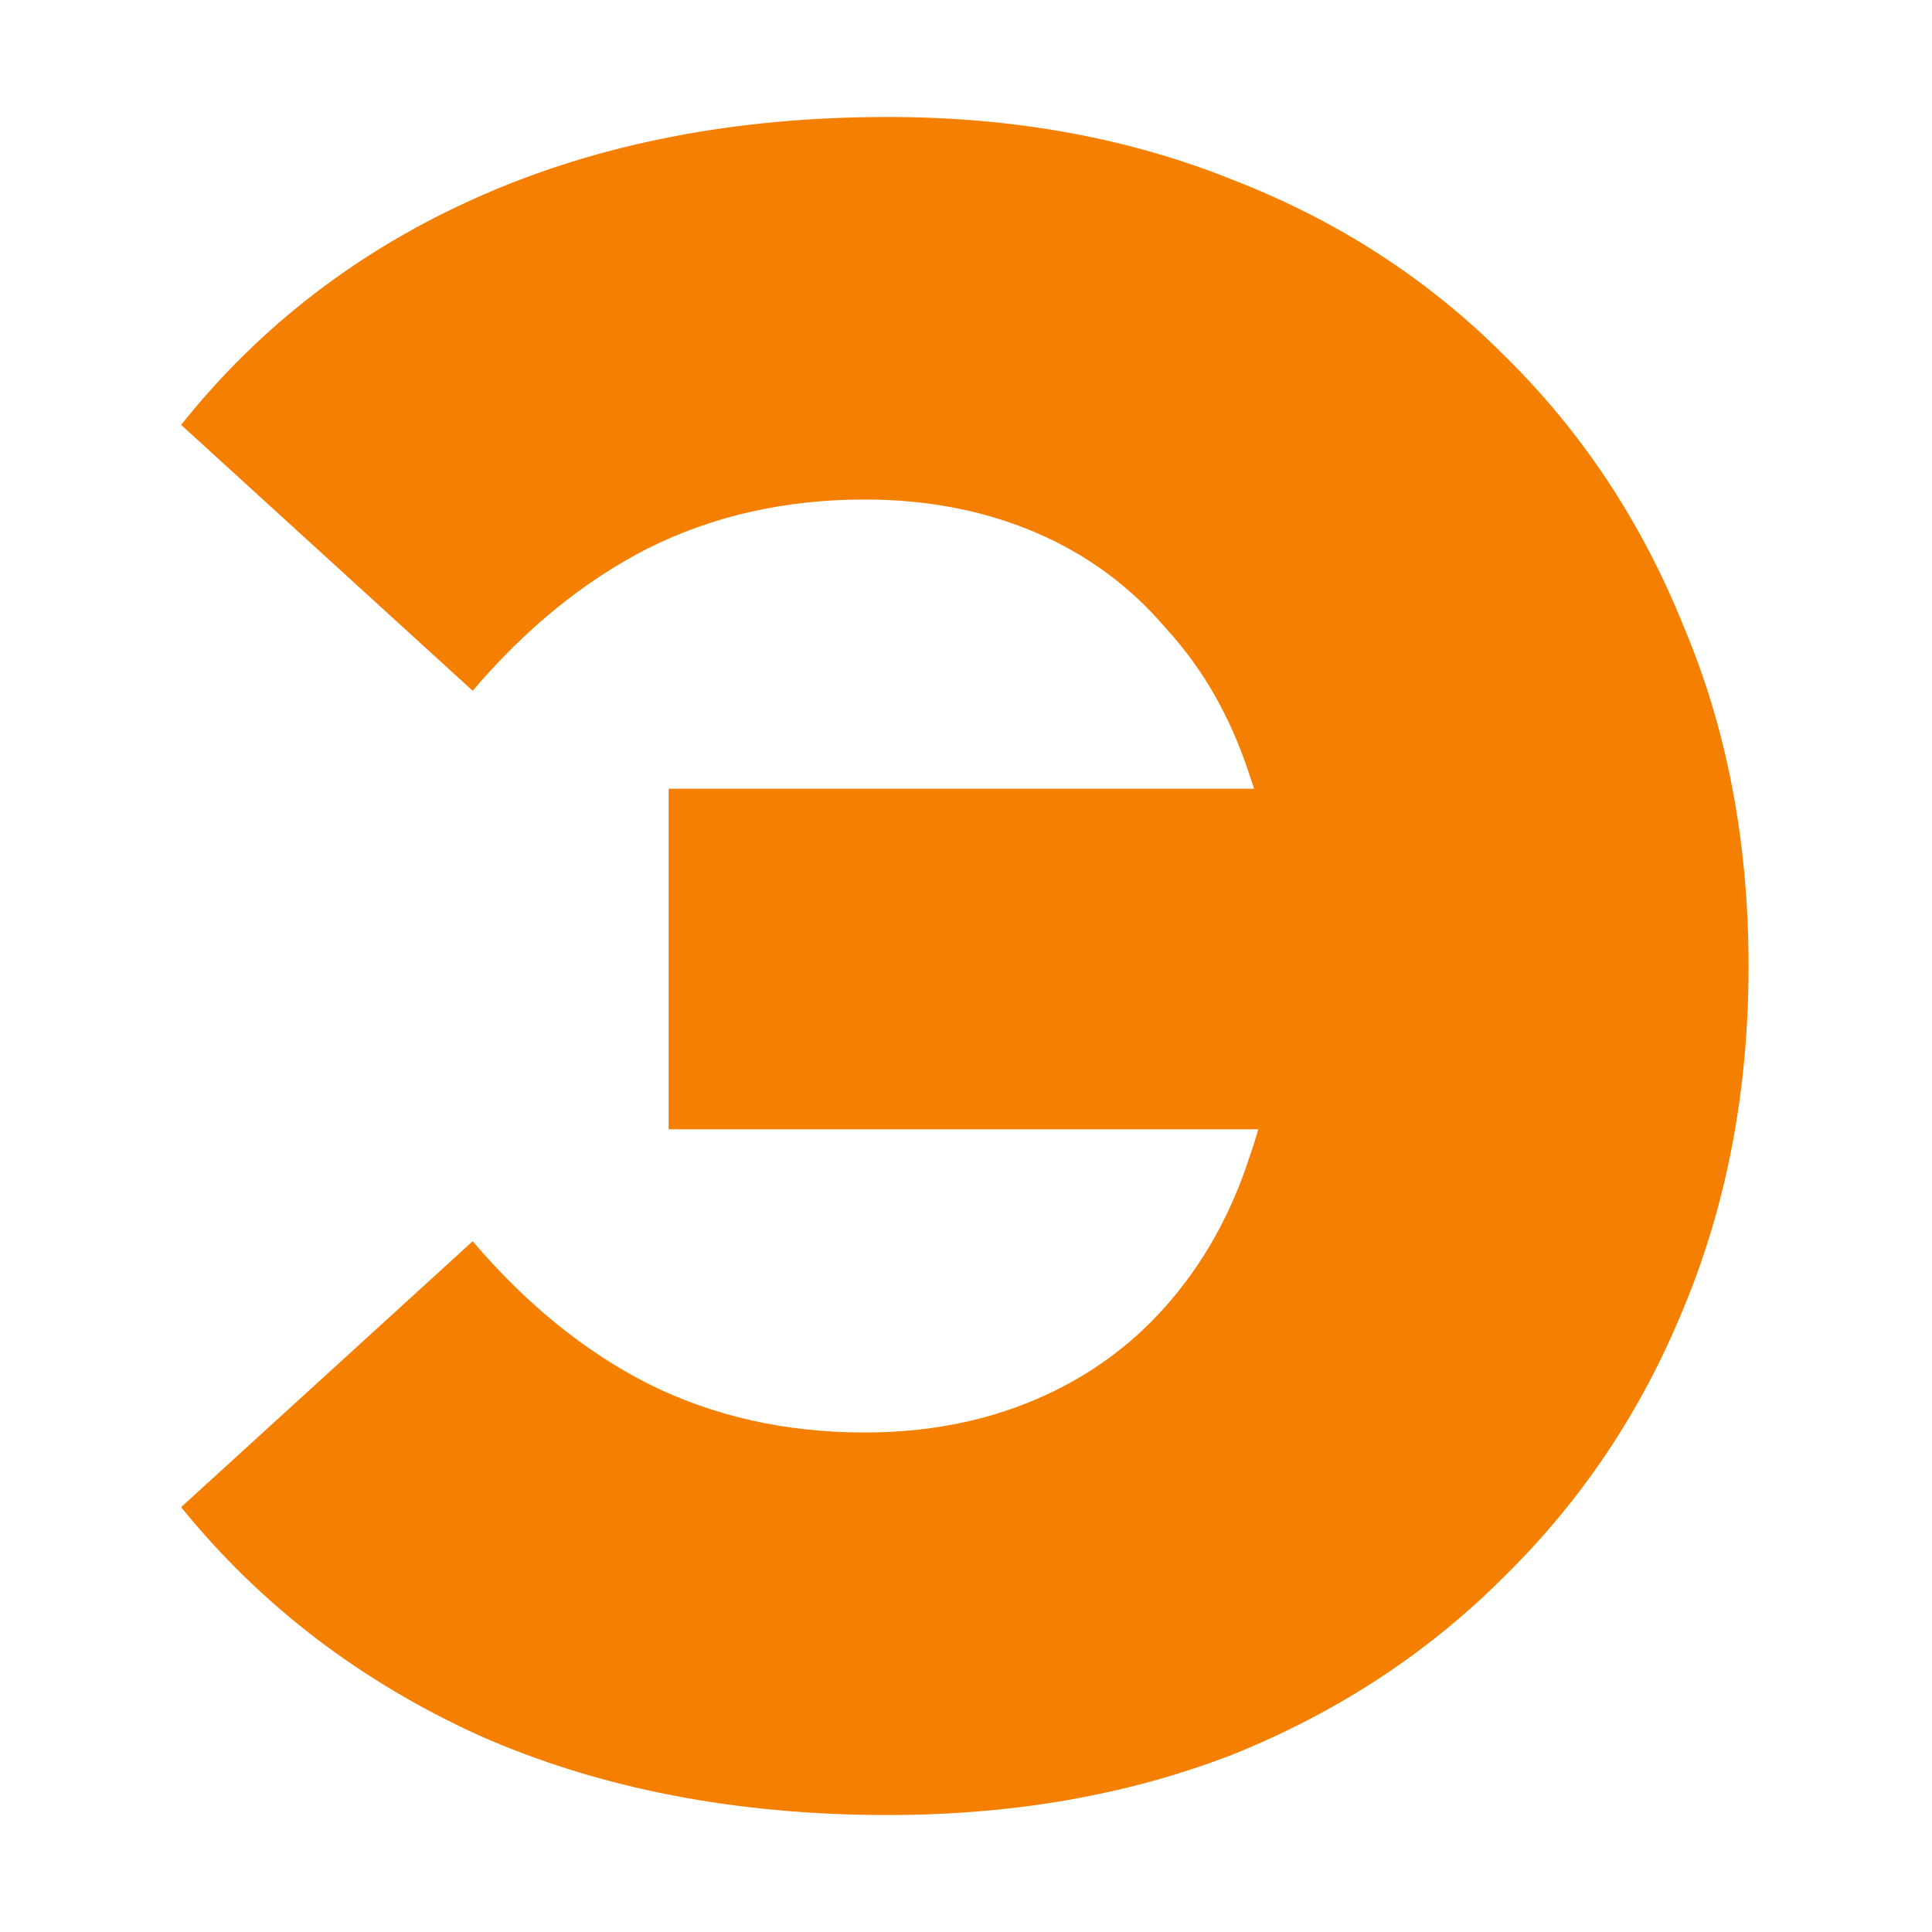
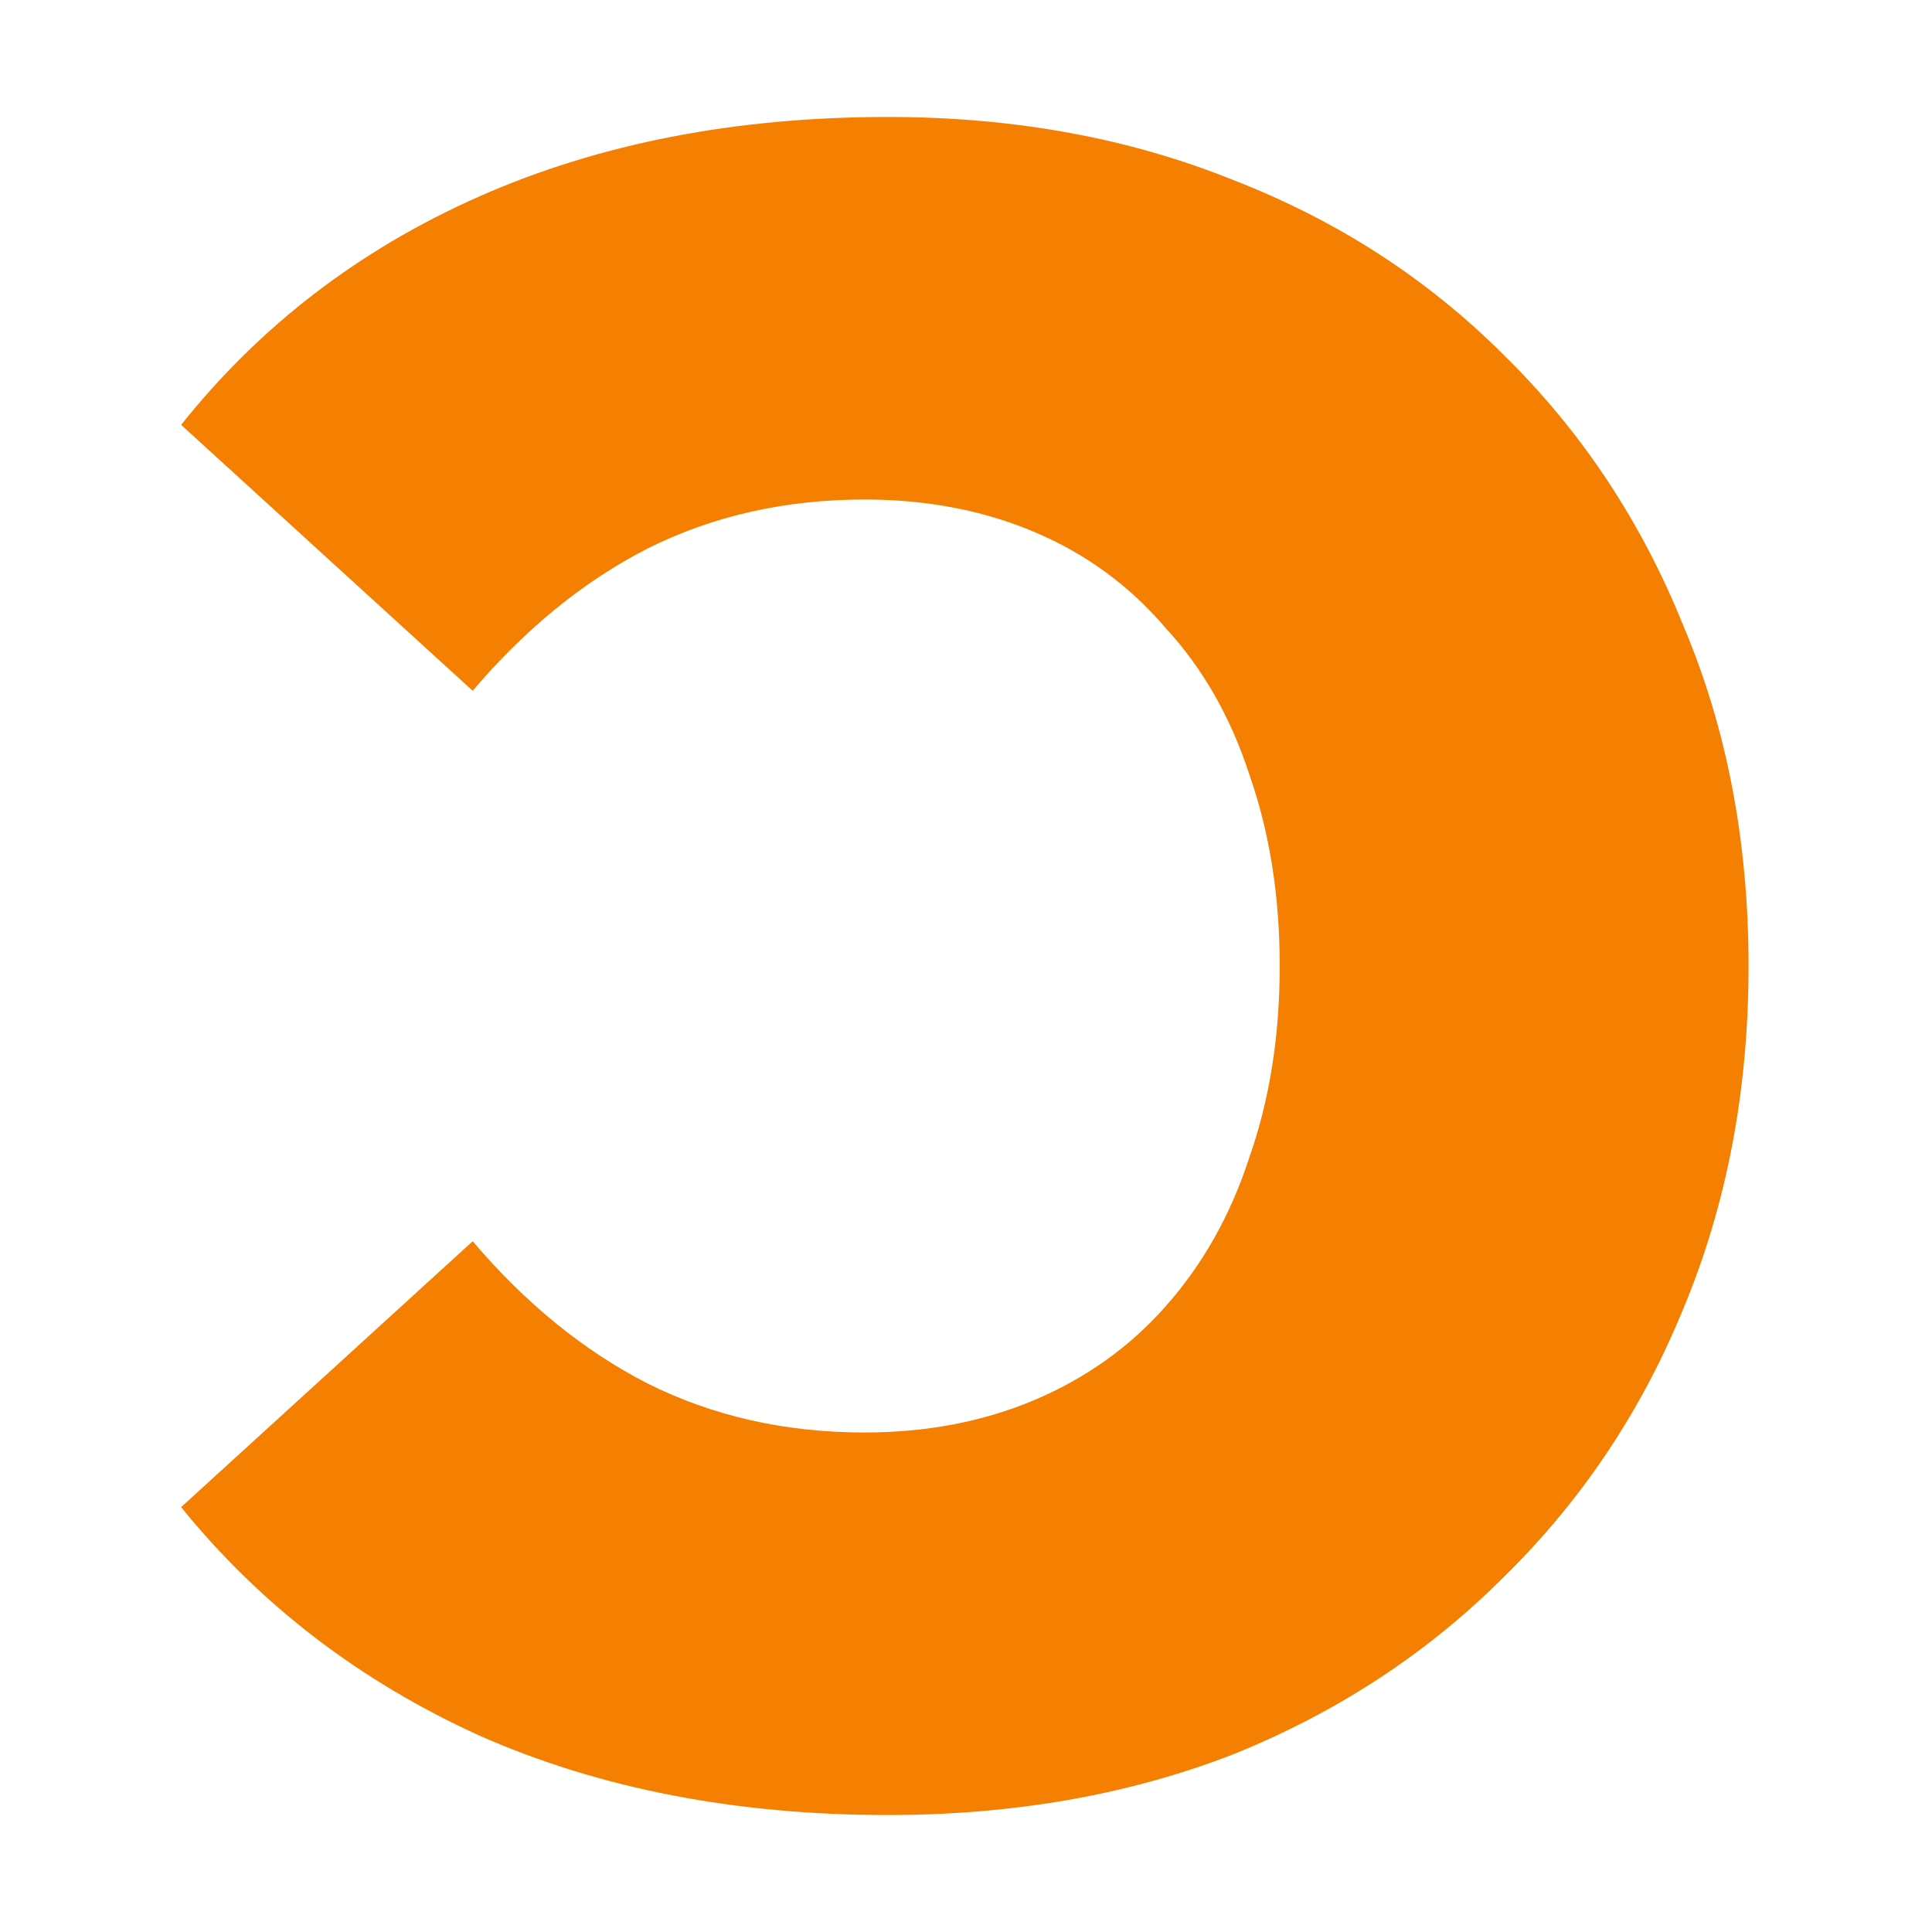
<svg xmlns="http://www.w3.org/2000/svg" width="512" height="512" viewBox="0 0 512 512" fill="none">
-   <path d="M177.19 299.269V209.022H381.173V299.269H177.19ZM235.294 31C268.673 31 299.168 36.563 326.777 47.69C354.387 58.404 378.288 73.857 398.481 94.049C419.085 114.242 434.951 138.143 446.077 165.753C457.615 192.951 463.385 223.033 463.385 256C463.385 288.967 457.615 319.255 446.077 346.865C434.951 374.063 419.085 397.758 398.481 417.951C378.288 438.143 354.387 453.802 326.777 464.929C299.168 475.643 268.673 481 235.294 481C194.909 481 158.852 473.994 127.121 459.983C95.39 445.56 69.016 425.368 48 399.407L125.266 328.94C139.277 345.423 154.731 357.992 171.626 366.646C188.934 375.299 208.096 379.626 229.113 379.626C245.596 379.626 260.637 376.742 274.236 370.973C287.835 365.203 299.374 356.962 308.852 346.247C318.742 335.121 326.159 321.934 331.104 306.687C336.462 291.44 339.14 274.544 339.14 256C339.14 237.456 336.462 220.56 331.104 205.313C326.159 190.066 318.742 177.085 308.852 166.371C299.374 155.245 287.835 146.797 274.236 141.027C260.637 135.258 245.596 132.374 229.113 132.374C208.096 132.374 188.934 136.701 171.626 145.354C154.731 154.008 139.277 166.577 125.266 183.06L48 112.593C69.016 86.22 95.39 66.028 127.121 52.017C158.852 38.005 194.909 31 235.294 31Z" fill="#F57F00" />
+   <path d="M177.19 299.269V209.022H381.173H177.19ZM235.294 31C268.673 31 299.168 36.563 326.777 47.69C354.387 58.404 378.288 73.857 398.481 94.049C419.085 114.242 434.951 138.143 446.077 165.753C457.615 192.951 463.385 223.033 463.385 256C463.385 288.967 457.615 319.255 446.077 346.865C434.951 374.063 419.085 397.758 398.481 417.951C378.288 438.143 354.387 453.802 326.777 464.929C299.168 475.643 268.673 481 235.294 481C194.909 481 158.852 473.994 127.121 459.983C95.39 445.56 69.016 425.368 48 399.407L125.266 328.94C139.277 345.423 154.731 357.992 171.626 366.646C188.934 375.299 208.096 379.626 229.113 379.626C245.596 379.626 260.637 376.742 274.236 370.973C287.835 365.203 299.374 356.962 308.852 346.247C318.742 335.121 326.159 321.934 331.104 306.687C336.462 291.44 339.14 274.544 339.14 256C339.14 237.456 336.462 220.56 331.104 205.313C326.159 190.066 318.742 177.085 308.852 166.371C299.374 155.245 287.835 146.797 274.236 141.027C260.637 135.258 245.596 132.374 229.113 132.374C208.096 132.374 188.934 136.701 171.626 145.354C154.731 154.008 139.277 166.577 125.266 183.06L48 112.593C69.016 86.22 95.39 66.028 127.121 52.017C158.852 38.005 194.909 31 235.294 31Z" fill="#F57F00" />
</svg>